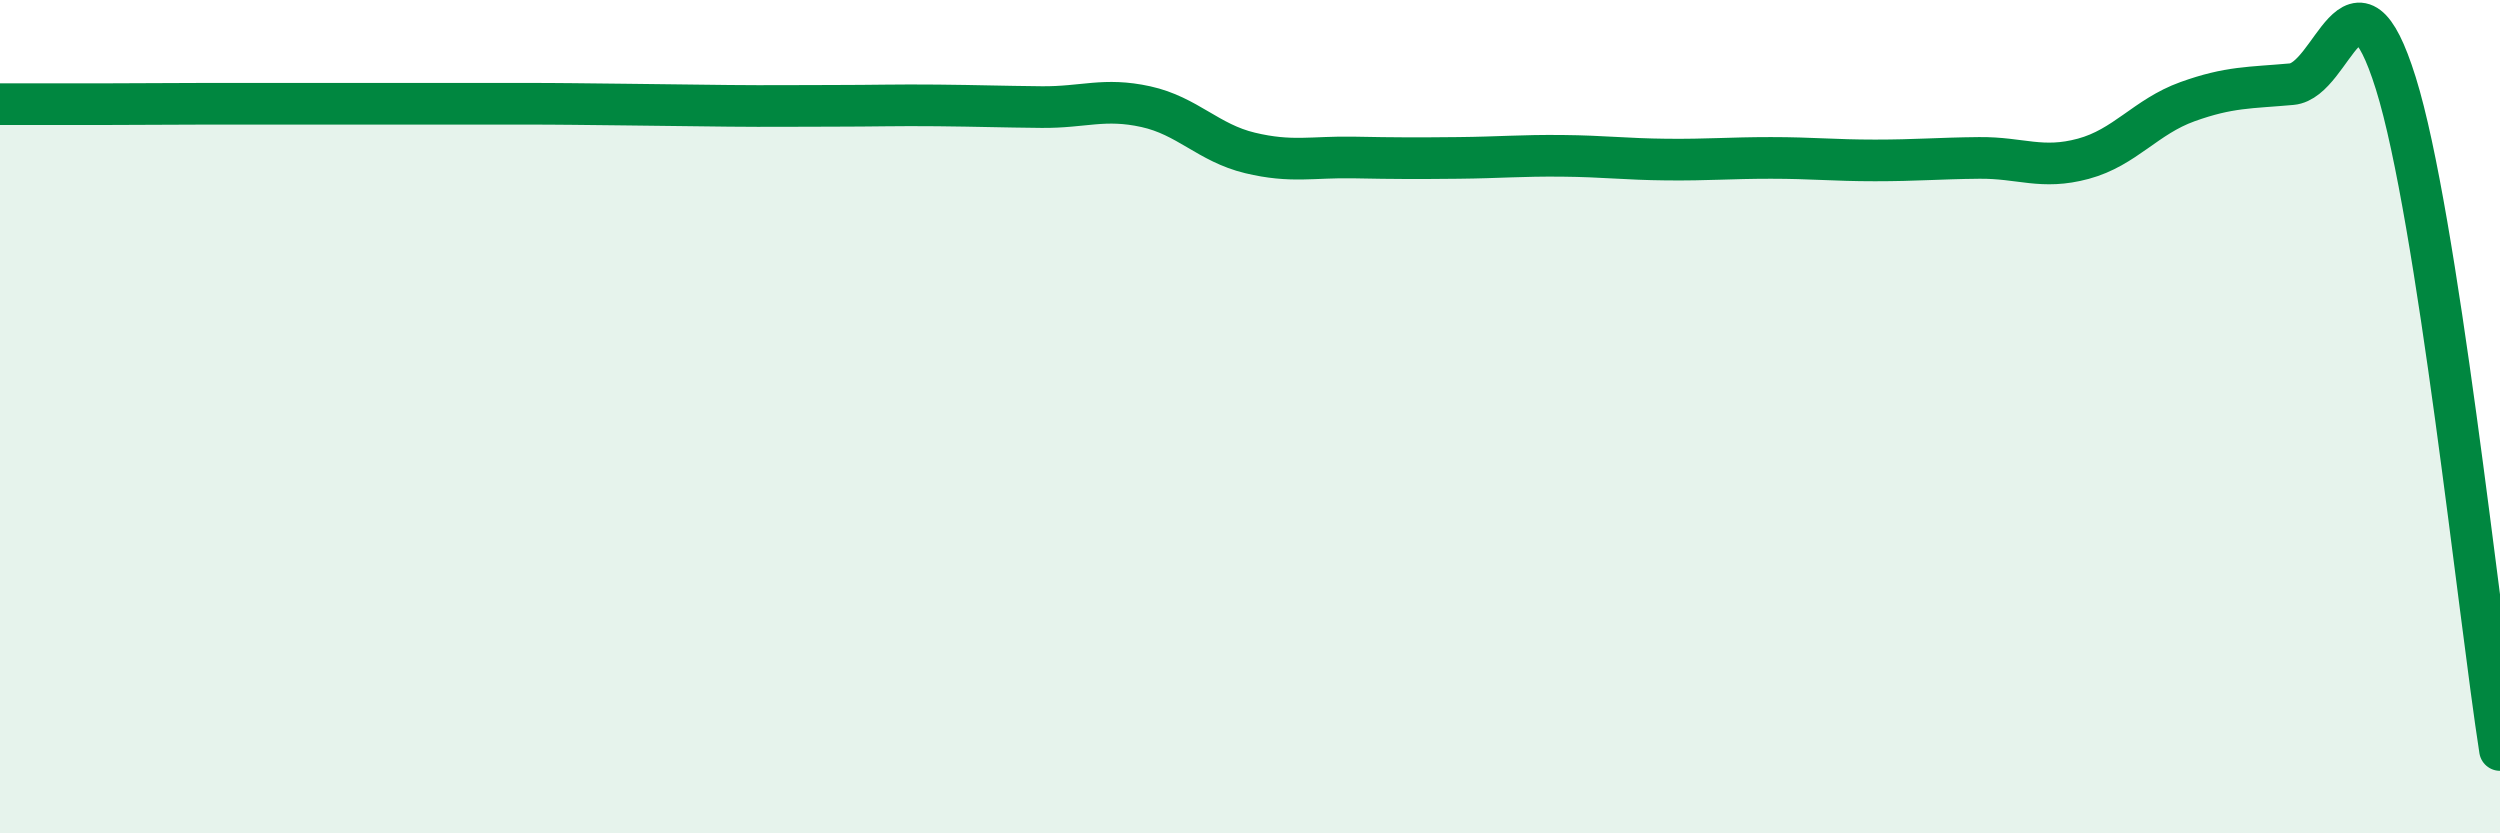
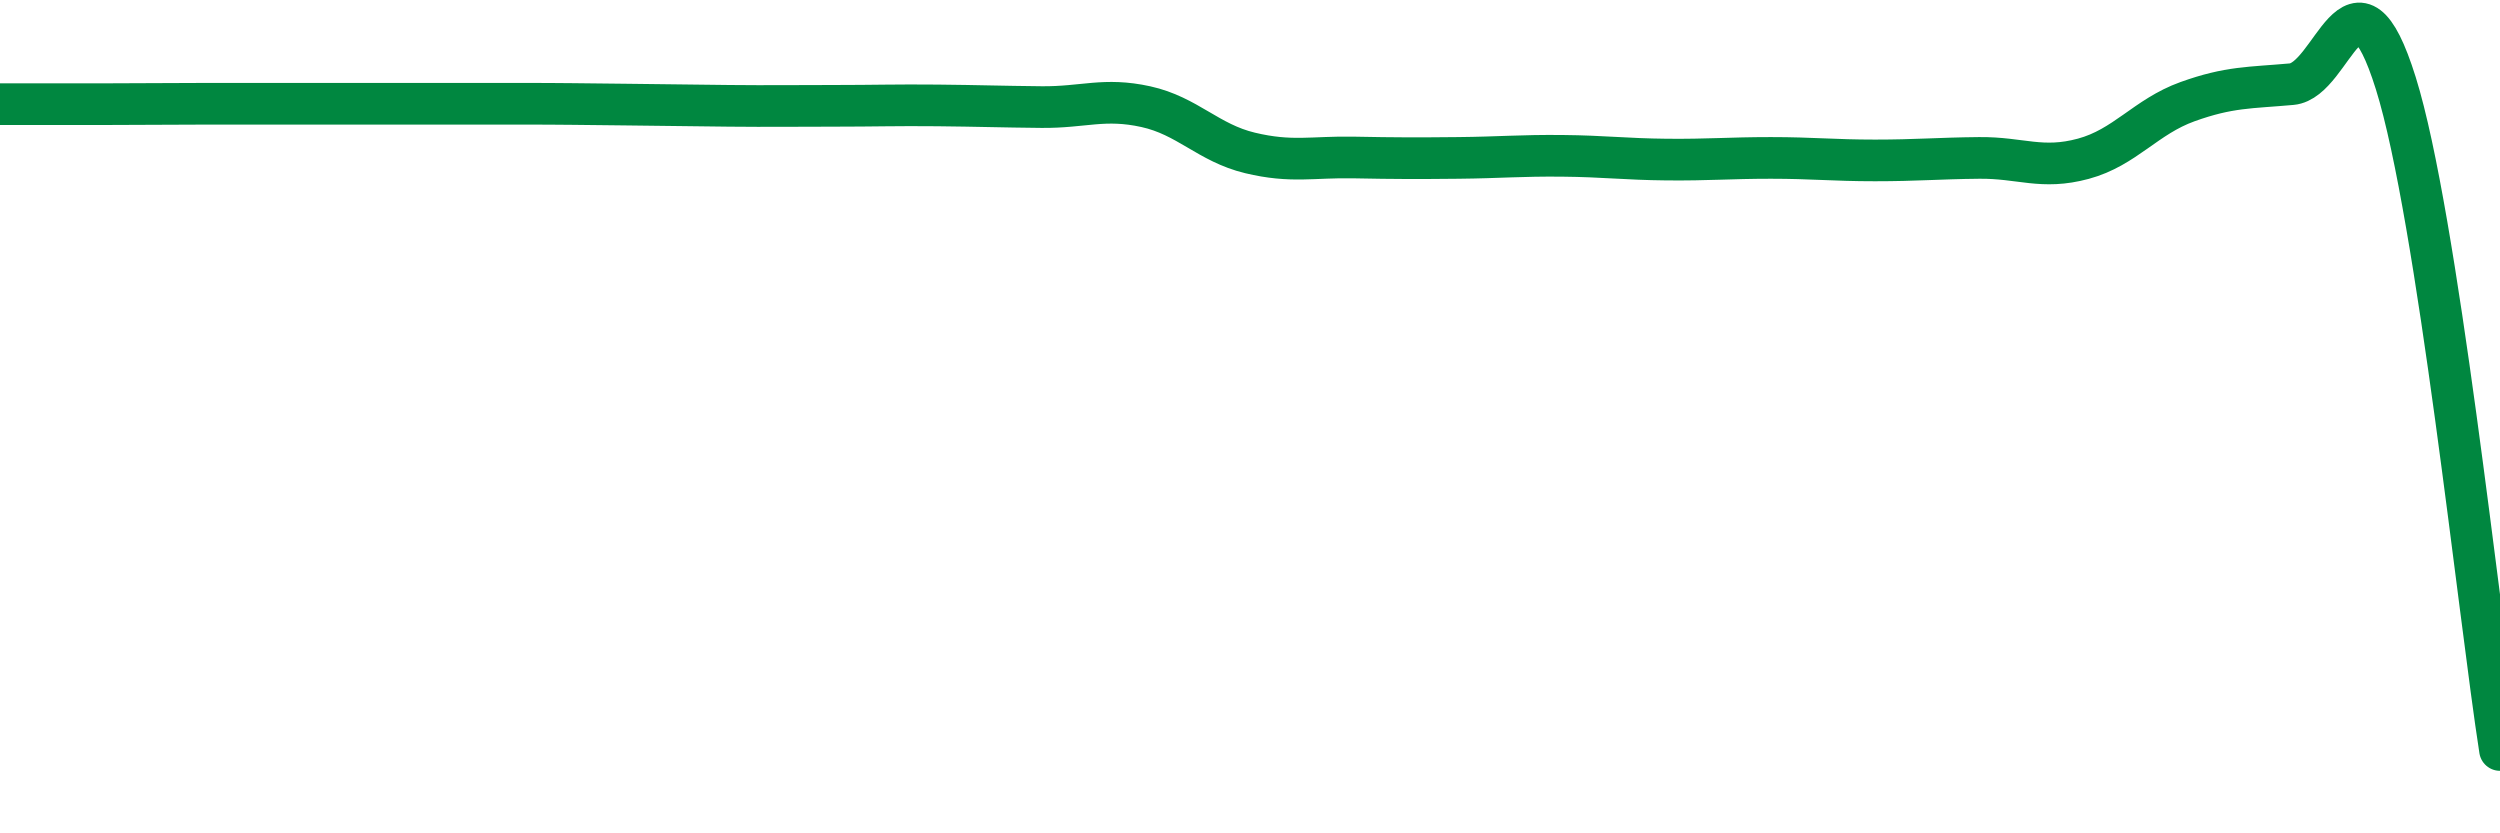
<svg xmlns="http://www.w3.org/2000/svg" width="60" height="20" viewBox="0 0 60 20">
-   <path d="M 0,2.5 C 0.5,2.5 1.5,2.5 2.5,2.5 C 3.5,2.5 4,2.49 5,2.49 C 6,2.49 6.5,2.49 7.5,2.49 C 8.5,2.49 9,2.49 10,2.49 C 11,2.49 11.5,2.49 12.5,2.49 C 13.5,2.49 14,2.5 15,2.51 C 16,2.52 16.5,2.53 17.5,2.54 C 18.5,2.55 19,2.54 20,2.54 C 21,2.54 21.5,2.52 22.5,2.53 C 23.5,2.54 24,2.56 25,2.57 C 26,2.58 26.5,2.34 27.5,2.56 C 28.5,2.78 29,3.43 30,3.67 C 31,3.91 31.5,3.76 32.5,3.78 C 33.5,3.8 34,3.8 35,3.79 C 36,3.78 36.5,3.73 37.5,3.74 C 38.5,3.75 39,3.82 40,3.83 C 41,3.84 41.5,3.79 42.5,3.79 C 43.5,3.79 44,3.85 45,3.85 C 46,3.85 46.5,3.8 47.5,3.79 C 48.5,3.78 49,4.08 50,3.81 C 51,3.54 51.5,2.8 52.5,2.44 C 53.5,2.08 54,2.11 55,2.02 C 56,1.93 56.5,-1.2 57.5,2 C 58.5,5.2 59.5,14.8 60,18L60 20L0 20Z" fill="#008740" opacity="0.1" stroke-linecap="round" stroke-linejoin="round" />
  <path d="M 0,2.5 C 0.5,2.5 1.5,2.5 2.5,2.5 C 3.5,2.5 4,2.49 5,2.49 C 6,2.49 6.5,2.49 7.5,2.49 C 8.5,2.49 9,2.49 10,2.49 C 11,2.49 11.5,2.49 12.5,2.49 C 13.5,2.49 14,2.5 15,2.51 C 16,2.52 16.5,2.53 17.5,2.54 C 18.5,2.55 19,2.54 20,2.54 C 21,2.54 21.5,2.52 22.5,2.53 C 23.5,2.54 24,2.56 25,2.57 C 26,2.58 26.5,2.34 27.5,2.56 C 28.5,2.78 29,3.43 30,3.67 C 31,3.91 31.5,3.76 32.5,3.78 C 33.5,3.8 34,3.8 35,3.79 C 36,3.78 36.5,3.73 37.5,3.74 C 38.5,3.75 39,3.82 40,3.83 C 41,3.84 41.5,3.79 42.5,3.79 C 43.5,3.79 44,3.85 45,3.85 C 46,3.85 46.5,3.8 47.5,3.79 C 48.5,3.78 49,4.08 50,3.81 C 51,3.54 51.5,2.8 52.5,2.44 C 53.5,2.08 54,2.11 55,2.02 C 56,1.93 56.5,-1.2 57.5,2 C 58.5,5.2 59.5,14.8 60,18" stroke="#008740" stroke-width="1" fill="none" stroke-linecap="round" stroke-linejoin="round" />
</svg>